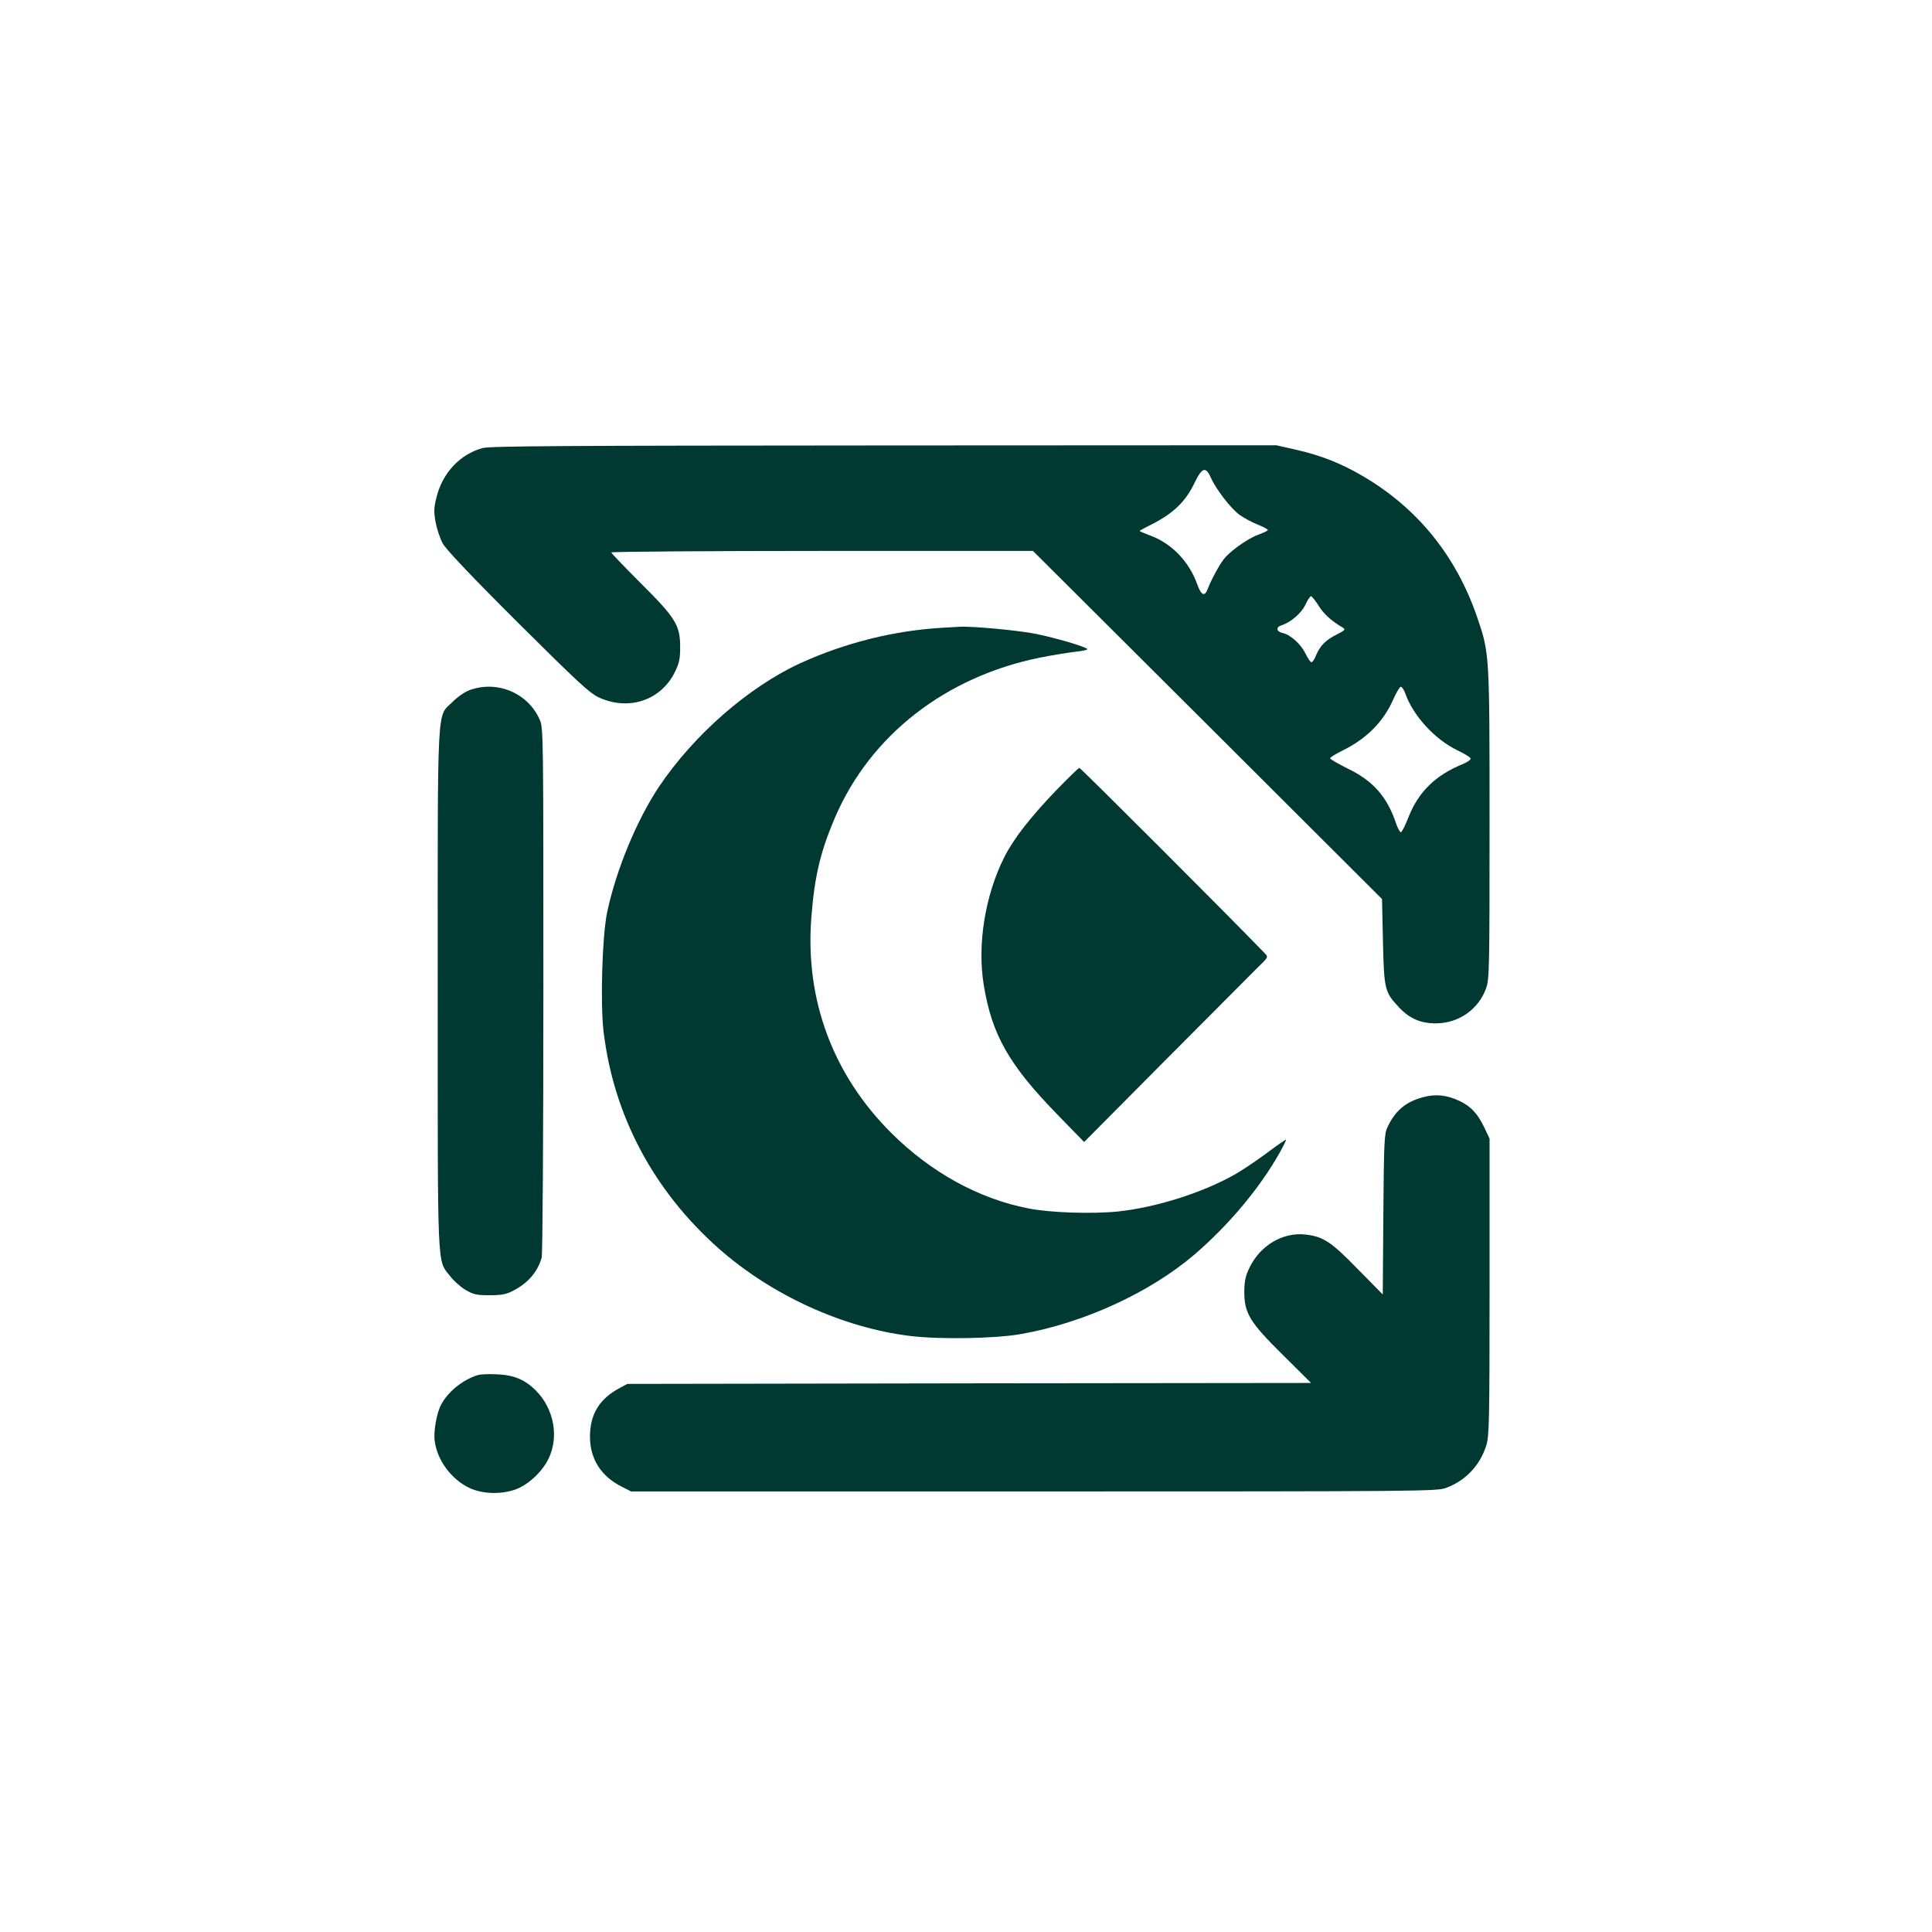
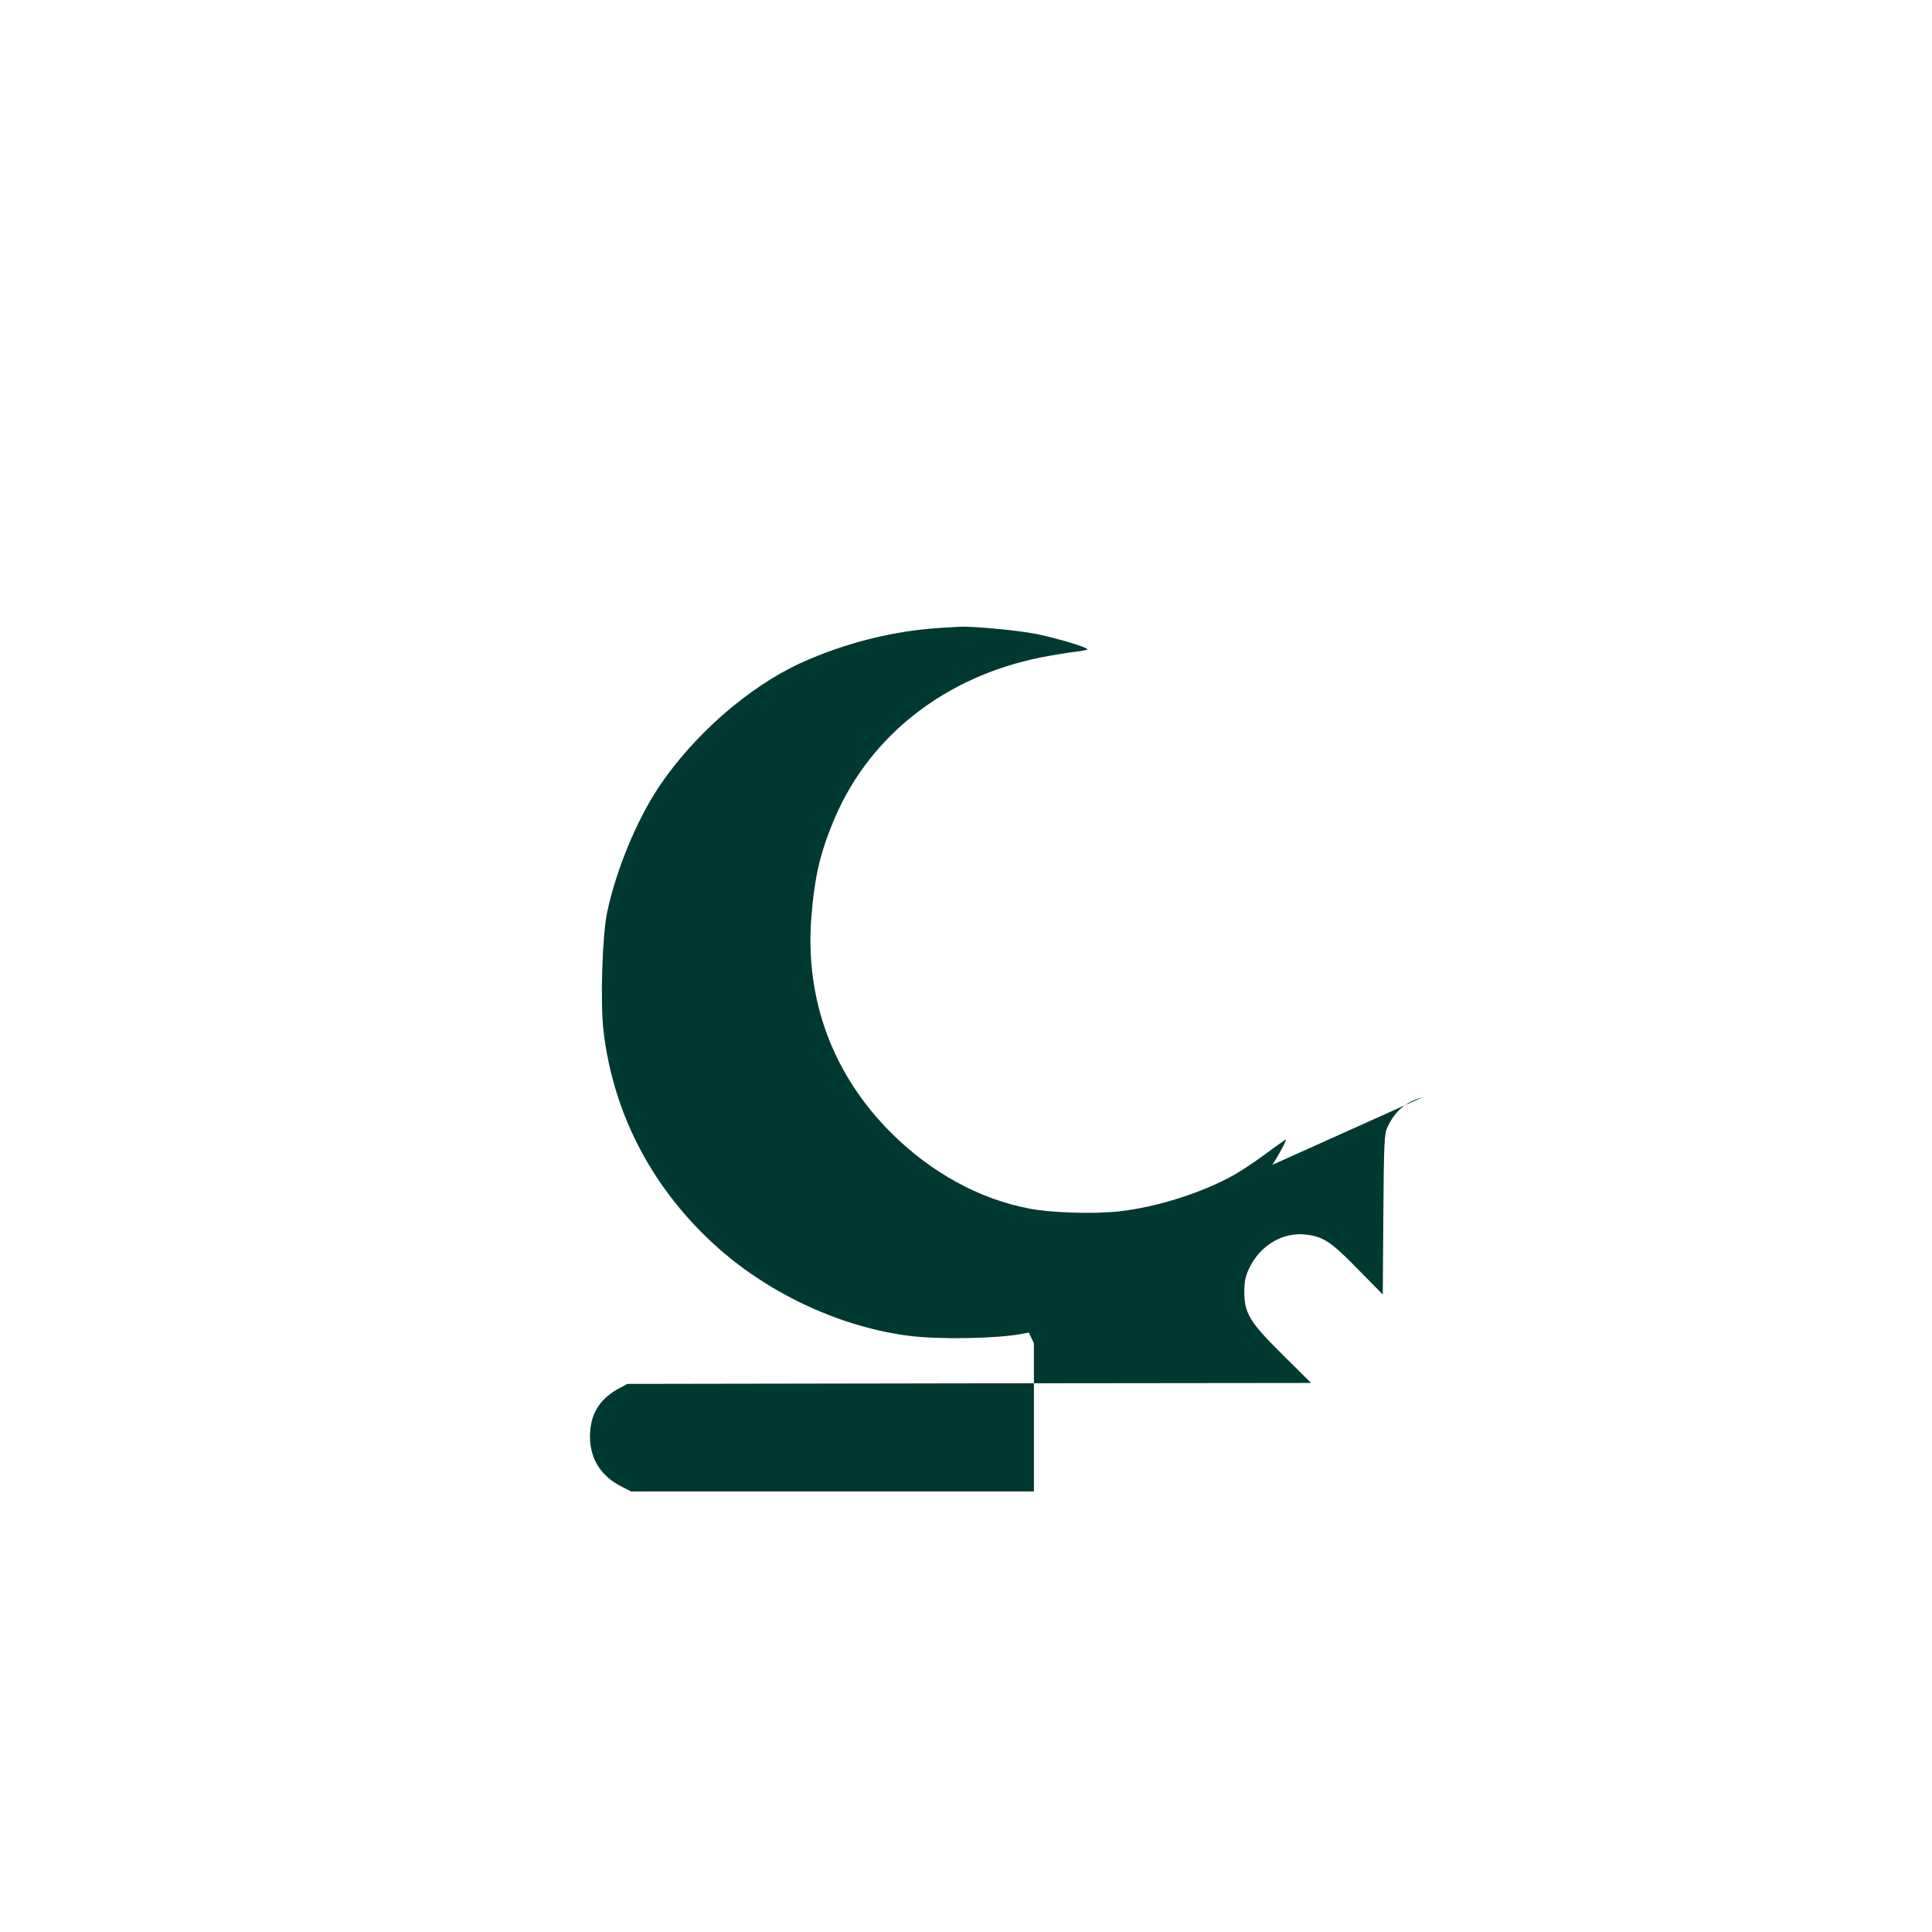
<svg xmlns="http://www.w3.org/2000/svg" version="1.0" width="1024pt" height="1024pt" viewBox="0 0 1024 1024" preserveAspectRatio="xMidYMid meet">
  <g transform="translate(0,1024) scale(0.1,-0.1)" fill="#003932" stroke="none">
-     <path d="M2557 7865 c-119 -33 -211 -131 -243 -259 -15 -59 -15 -78 -5 -135 7 -36 24 -87 38 -112 16 -30 156 -178 397 -418 323 -321 380 -374 431 -398 158 -72 328 -15 402 135 23 47 28 70 28 132 0 117 -24 155 -210 340 -85 85 -155 158 -155 162 0 4 503 8 1117 8 l1118 0 925 -922 925 -923 5 -225 c6 -256 9 -268 85 -349 57 -61 117 -86 200 -85 119 2 223 76 262 187 17 48 18 107 18 867 0 904 0 905 -64 1094 -111 327 -316 581 -605 751 -119 70 -222 110 -355 141 l-106 24 -2080 -1 c-1698 -1 -2089 -3 -2128 -14z m3861 -157 c28 -63 106 -163 152 -197 22 -15 64 -39 95 -51 30 -12 55 -25 55 -29 0 -4 -23 -15 -51 -25 -57 -21 -154 -90 -185 -133 -25 -33 -68 -114 -83 -155 -16 -42 -34 -34 -55 24 -43 121 -135 217 -248 259 -32 12 -58 23 -58 25 0 1 28 17 63 34 116 59 181 121 229 222 39 81 59 87 86 26z m570 -677 c27 -44 67 -81 128 -117 17 -10 14 -14 -31 -37 -59 -30 -87 -58 -109 -109 -8 -21 -19 -38 -25 -38 -5 0 -19 20 -31 45 -25 51 -80 101 -122 110 -34 8 -37 31 -5 41 48 15 105 64 126 109 11 25 25 45 30 45 4 0 22 -22 39 -49z m461 -468 c42 -118 156 -242 276 -300 38 -18 70 -38 70 -44 0 -6 -18 -19 -40 -28 -144 -58 -235 -146 -288 -278 -18 -47 -37 -84 -42 -84 -5 0 -17 21 -26 48 -47 140 -122 225 -255 289 -52 26 -94 50 -94 55 0 5 29 23 64 40 130 64 219 153 273 277 15 34 32 62 38 62 6 0 17 -17 24 -37z" />
    <path d="M5000 6913 c-258 -14 -522 -80 -760 -189 -273 -126 -563 -379 -748 -655 -117 -176 -226 -438 -274 -664 -26 -124 -37 -480 -19 -632 53 -445 264 -843 610 -1150 281 -248 657 -420 1016 -464 158 -19 448 -14 585 10 332 58 683 219 920 421 183 157 349 355 455 545 20 36 34 65 31 65 -3 0 -52 -34 -108 -76 -57 -42 -131 -91 -165 -110 -172 -97 -418 -174 -617 -195 -133 -14 -360 -7 -474 16 -264 51 -518 191 -728 400 -309 308 -457 705 -424 1139 17 221 48 352 127 536 188 435 586 744 1087 845 67 13 152 27 189 31 37 4 64 10 60 14 -14 14 -168 59 -271 80 -93 19 -341 42 -407 38 -16 -1 -55 -3 -85 -5z" />
-     <path d="M2491 6583 c-26 -9 -65 -36 -91 -62 -86 -86 -80 35 -80 -1521 0 -1523 -4 -1433 65 -1523 20 -26 57 -59 83 -74 41 -24 57 -28 127 -28 64 0 89 5 125 24 79 41 129 99 151 175 5 17 9 644 9 1419 0 1351 0 1389 -19 1432 -62 141 -223 210 -370 158z" />
-     <path d="M5596 6049 c-137 -143 -224 -255 -273 -352 -102 -203 -144 -463 -109 -677 43 -265 134 -425 394 -691 l138 -142 430 433 c236 237 456 458 488 490 58 56 59 57 40 77 -184 191 -976 983 -983 983 -5 0 -61 -55 -125 -121z" />
-     <path d="M7540 4424 c-91 -25 -146 -72 -187 -160 -16 -35 -18 -80 -21 -462 l-3 -423 -133 135 c-142 146 -184 173 -280 183 -118 12 -236 -58 -293 -175 -22 -45 -27 -71 -28 -127 0 -116 28 -162 205 -337 l149 -148 -1812 -2 -1812 -3 -41 -22 c-107 -57 -157 -139 -157 -257 0 -119 59 -212 171 -267 l47 -24 2135 0 c2071 0 2137 1 2185 19 104 39 180 120 213 226 15 50 17 127 17 840 l0 785 -26 55 c-36 76 -71 115 -132 144 -69 33 -129 39 -197 20z" />
-     <path d="M2530 2951 c-81 -26 -158 -90 -193 -158 -23 -44 -40 -142 -33 -191 14 -103 88 -202 183 -248 68 -32 163 -36 241 -10 68 23 144 92 179 164 57 116 29 266 -67 362 -58 58 -118 83 -210 86 -41 2 -86 0 -100 -5z" />
+     <path d="M7540 4424 c-91 -25 -146 -72 -187 -160 -16 -35 -18 -80 -21 -462 l-3 -423 -133 135 c-142 146 -184 173 -280 183 -118 12 -236 -58 -293 -175 -22 -45 -27 -71 -28 -127 0 -116 28 -162 205 -337 l149 -148 -1812 -2 -1812 -3 -41 -22 c-107 -57 -157 -139 -157 -257 0 -119 59 -212 171 -267 l47 -24 2135 0 l0 785 -26 55 c-36 76 -71 115 -132 144 -69 33 -129 39 -197 20z" />
  </g>
</svg>